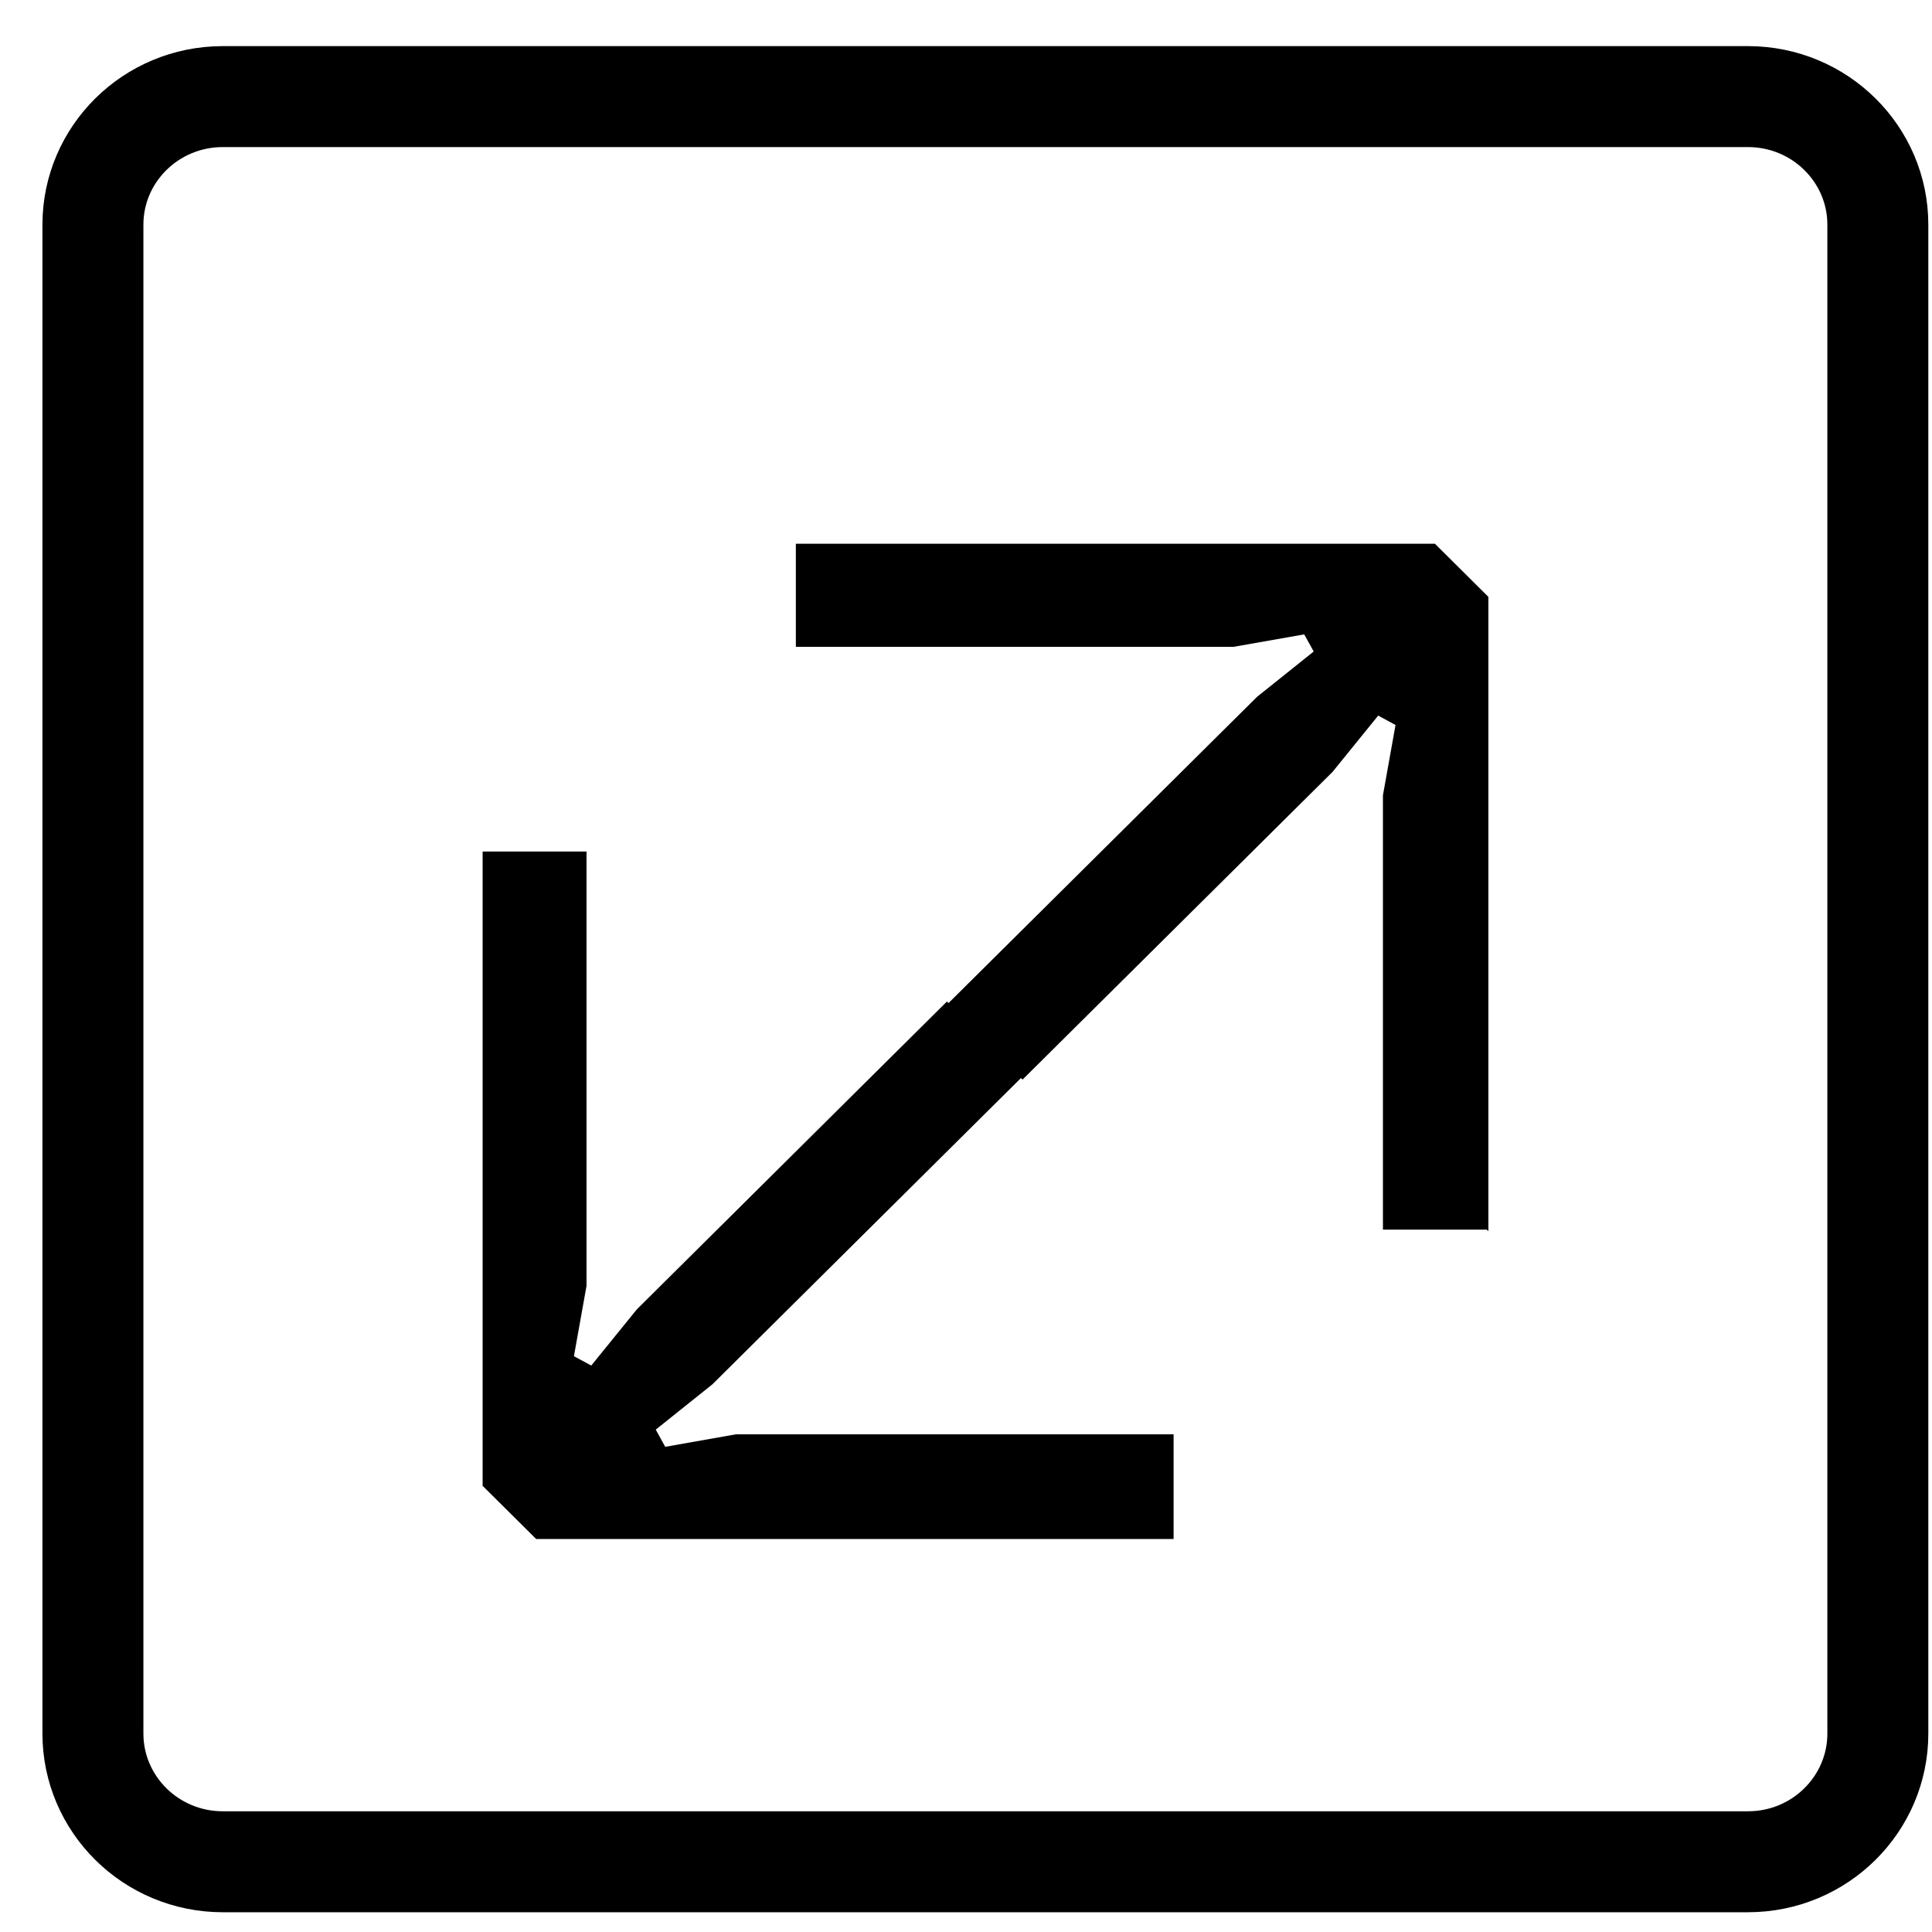
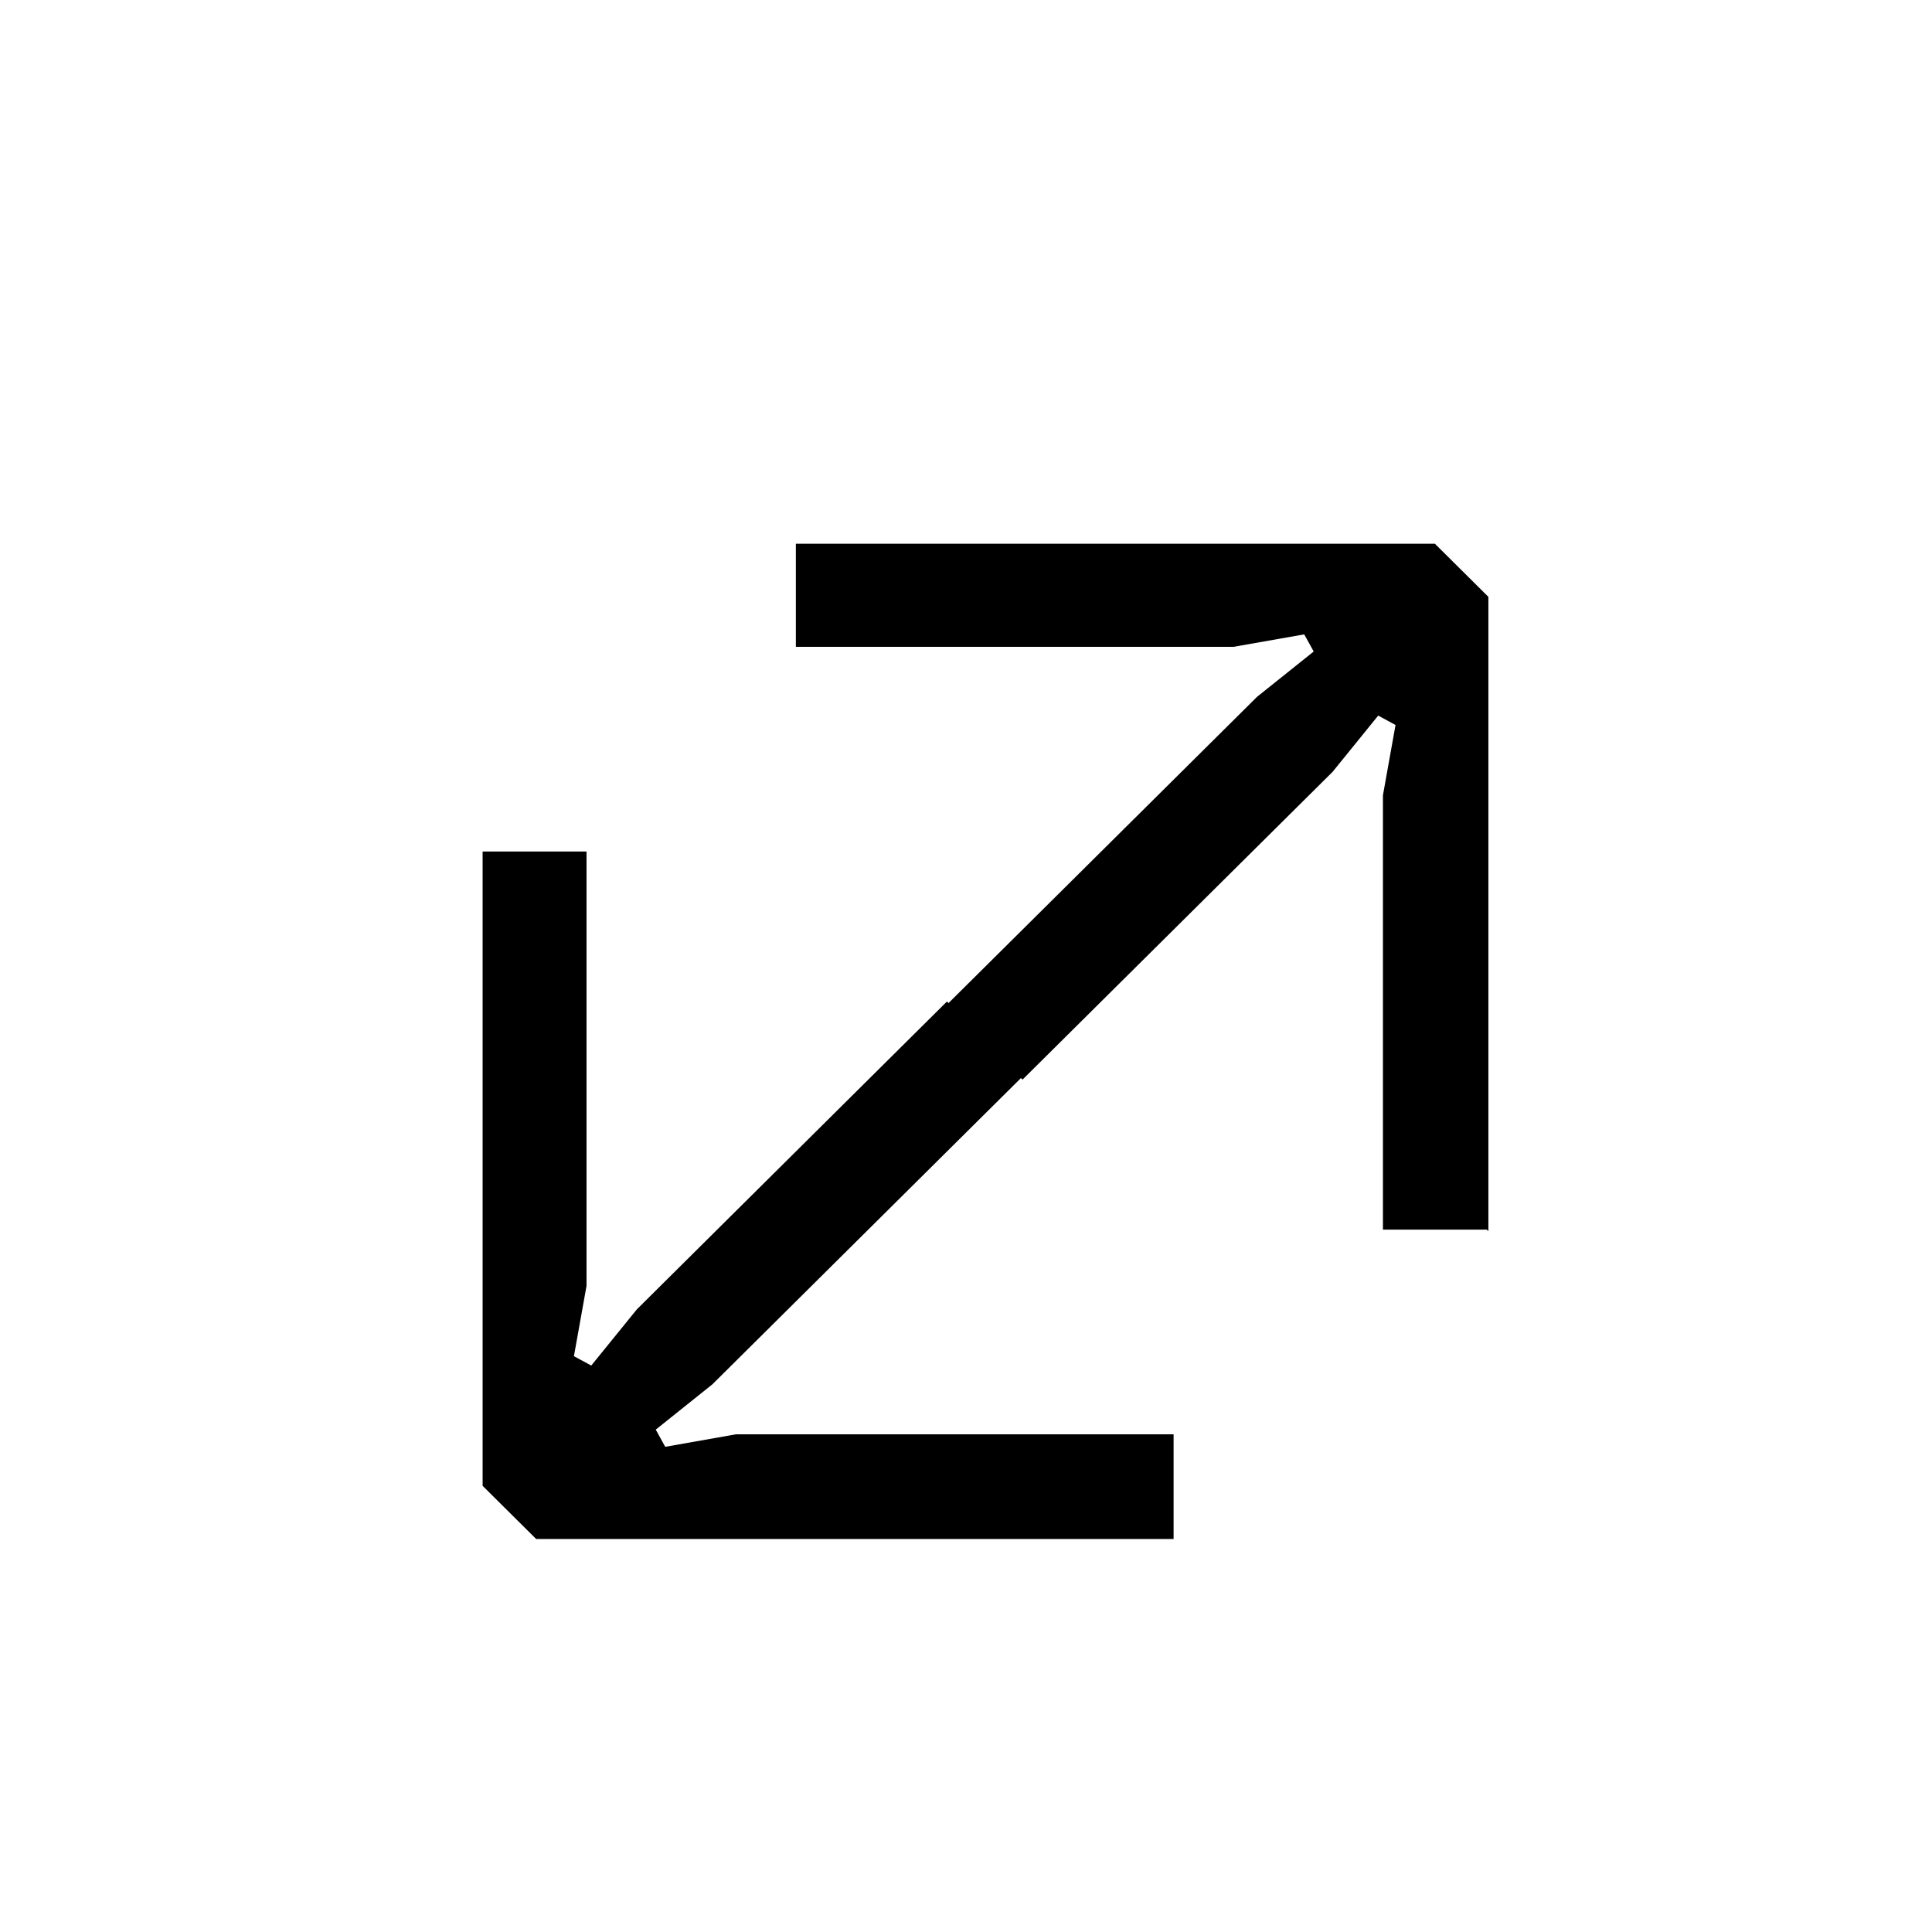
<svg xmlns="http://www.w3.org/2000/svg" width="31" height="31" viewBox="0 0 31 31" fill="none">
-   <path d="M18.831 24.694H8.603L7.744 23.841V13.663H9.411V20.633L9.209 21.761L9.487 21.911L10.219 21.009L15.194 16.07L16.407 17.273L11.431 22.212L10.522 22.939L10.674 23.215L11.81 23.014H18.831V24.669V24.694ZM23.857 19.73H22.19V12.761L22.392 11.633L22.114 11.482L21.382 12.385L16.407 17.323L15.194 16.12L20.17 11.181L21.079 10.454L20.927 10.179L19.791 10.379H12.77V8.725H23.024L23.882 9.577V19.755L23.857 19.73Z" fill="#202322" style="fill:#202322;fill:color(display-p3 0.126 0.137 0.133);fill-opacity:1;" />
-   <path d="M3.576 1.55H28.046C29.205 1.55 30.131 2.478 30.131 3.604V27.817C30.131 28.944 29.205 29.873 28.046 29.873H3.576C2.417 29.873 1.491 28.944 1.491 27.817V3.604C1.491 2.478 2.417 1.55 3.576 1.55Z" stroke="#202322" style="stroke:#202322;stroke:color(display-p3 0.126 0.137 0.133);stroke-opacity:1;" stroke-width="1.62" stroke-miterlimit="10" stroke-linecap="square" />
+   <path d="M18.831 24.694H8.603L7.744 23.841V13.663H9.411V20.633L9.209 21.761L9.487 21.911L10.219 21.009L15.194 16.07L16.407 17.273L11.431 22.212L10.522 22.939L10.674 23.215L11.81 23.014H18.831V24.669V24.694ZM23.857 19.73H22.19V12.761L22.392 11.633L22.114 11.482L21.382 12.385L16.407 17.323L15.194 16.12L20.17 11.181L21.079 10.454L20.927 10.179L19.791 10.379H12.77V8.725H23.024L23.882 9.577V19.755Z" fill="#202322" style="fill:#202322;fill:color(display-p3 0.126 0.137 0.133);fill-opacity:1;" />
</svg>